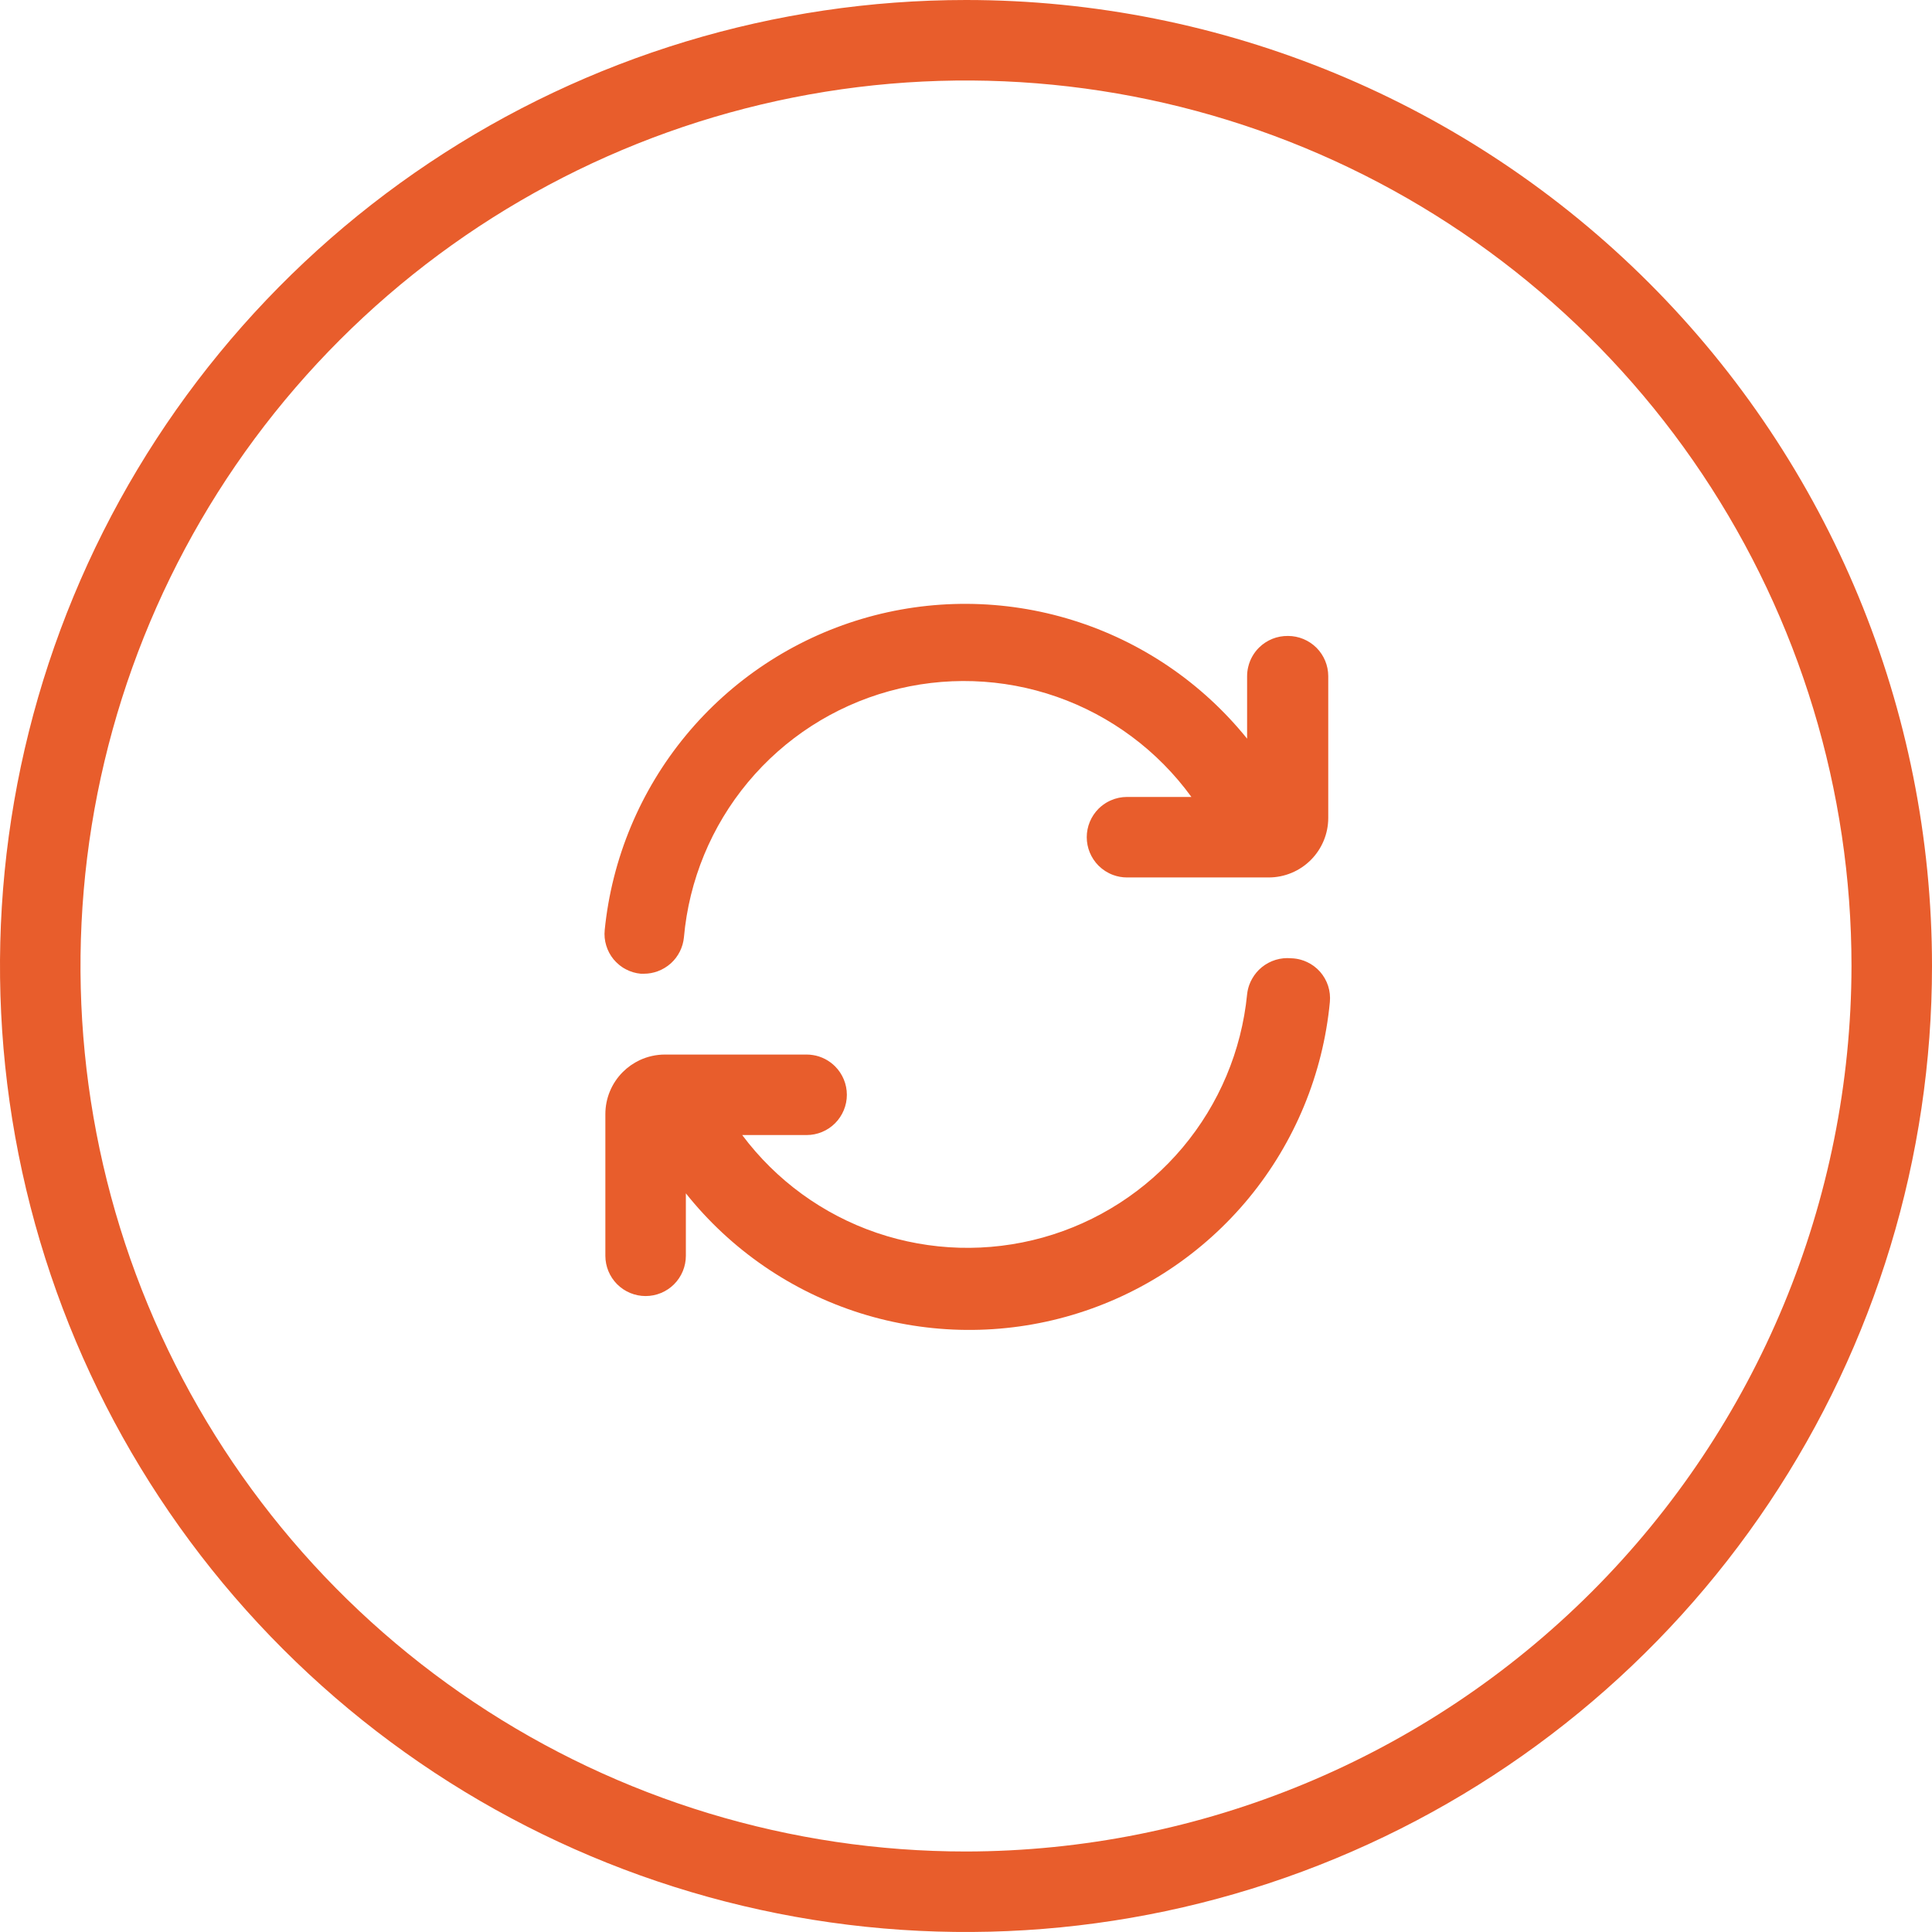
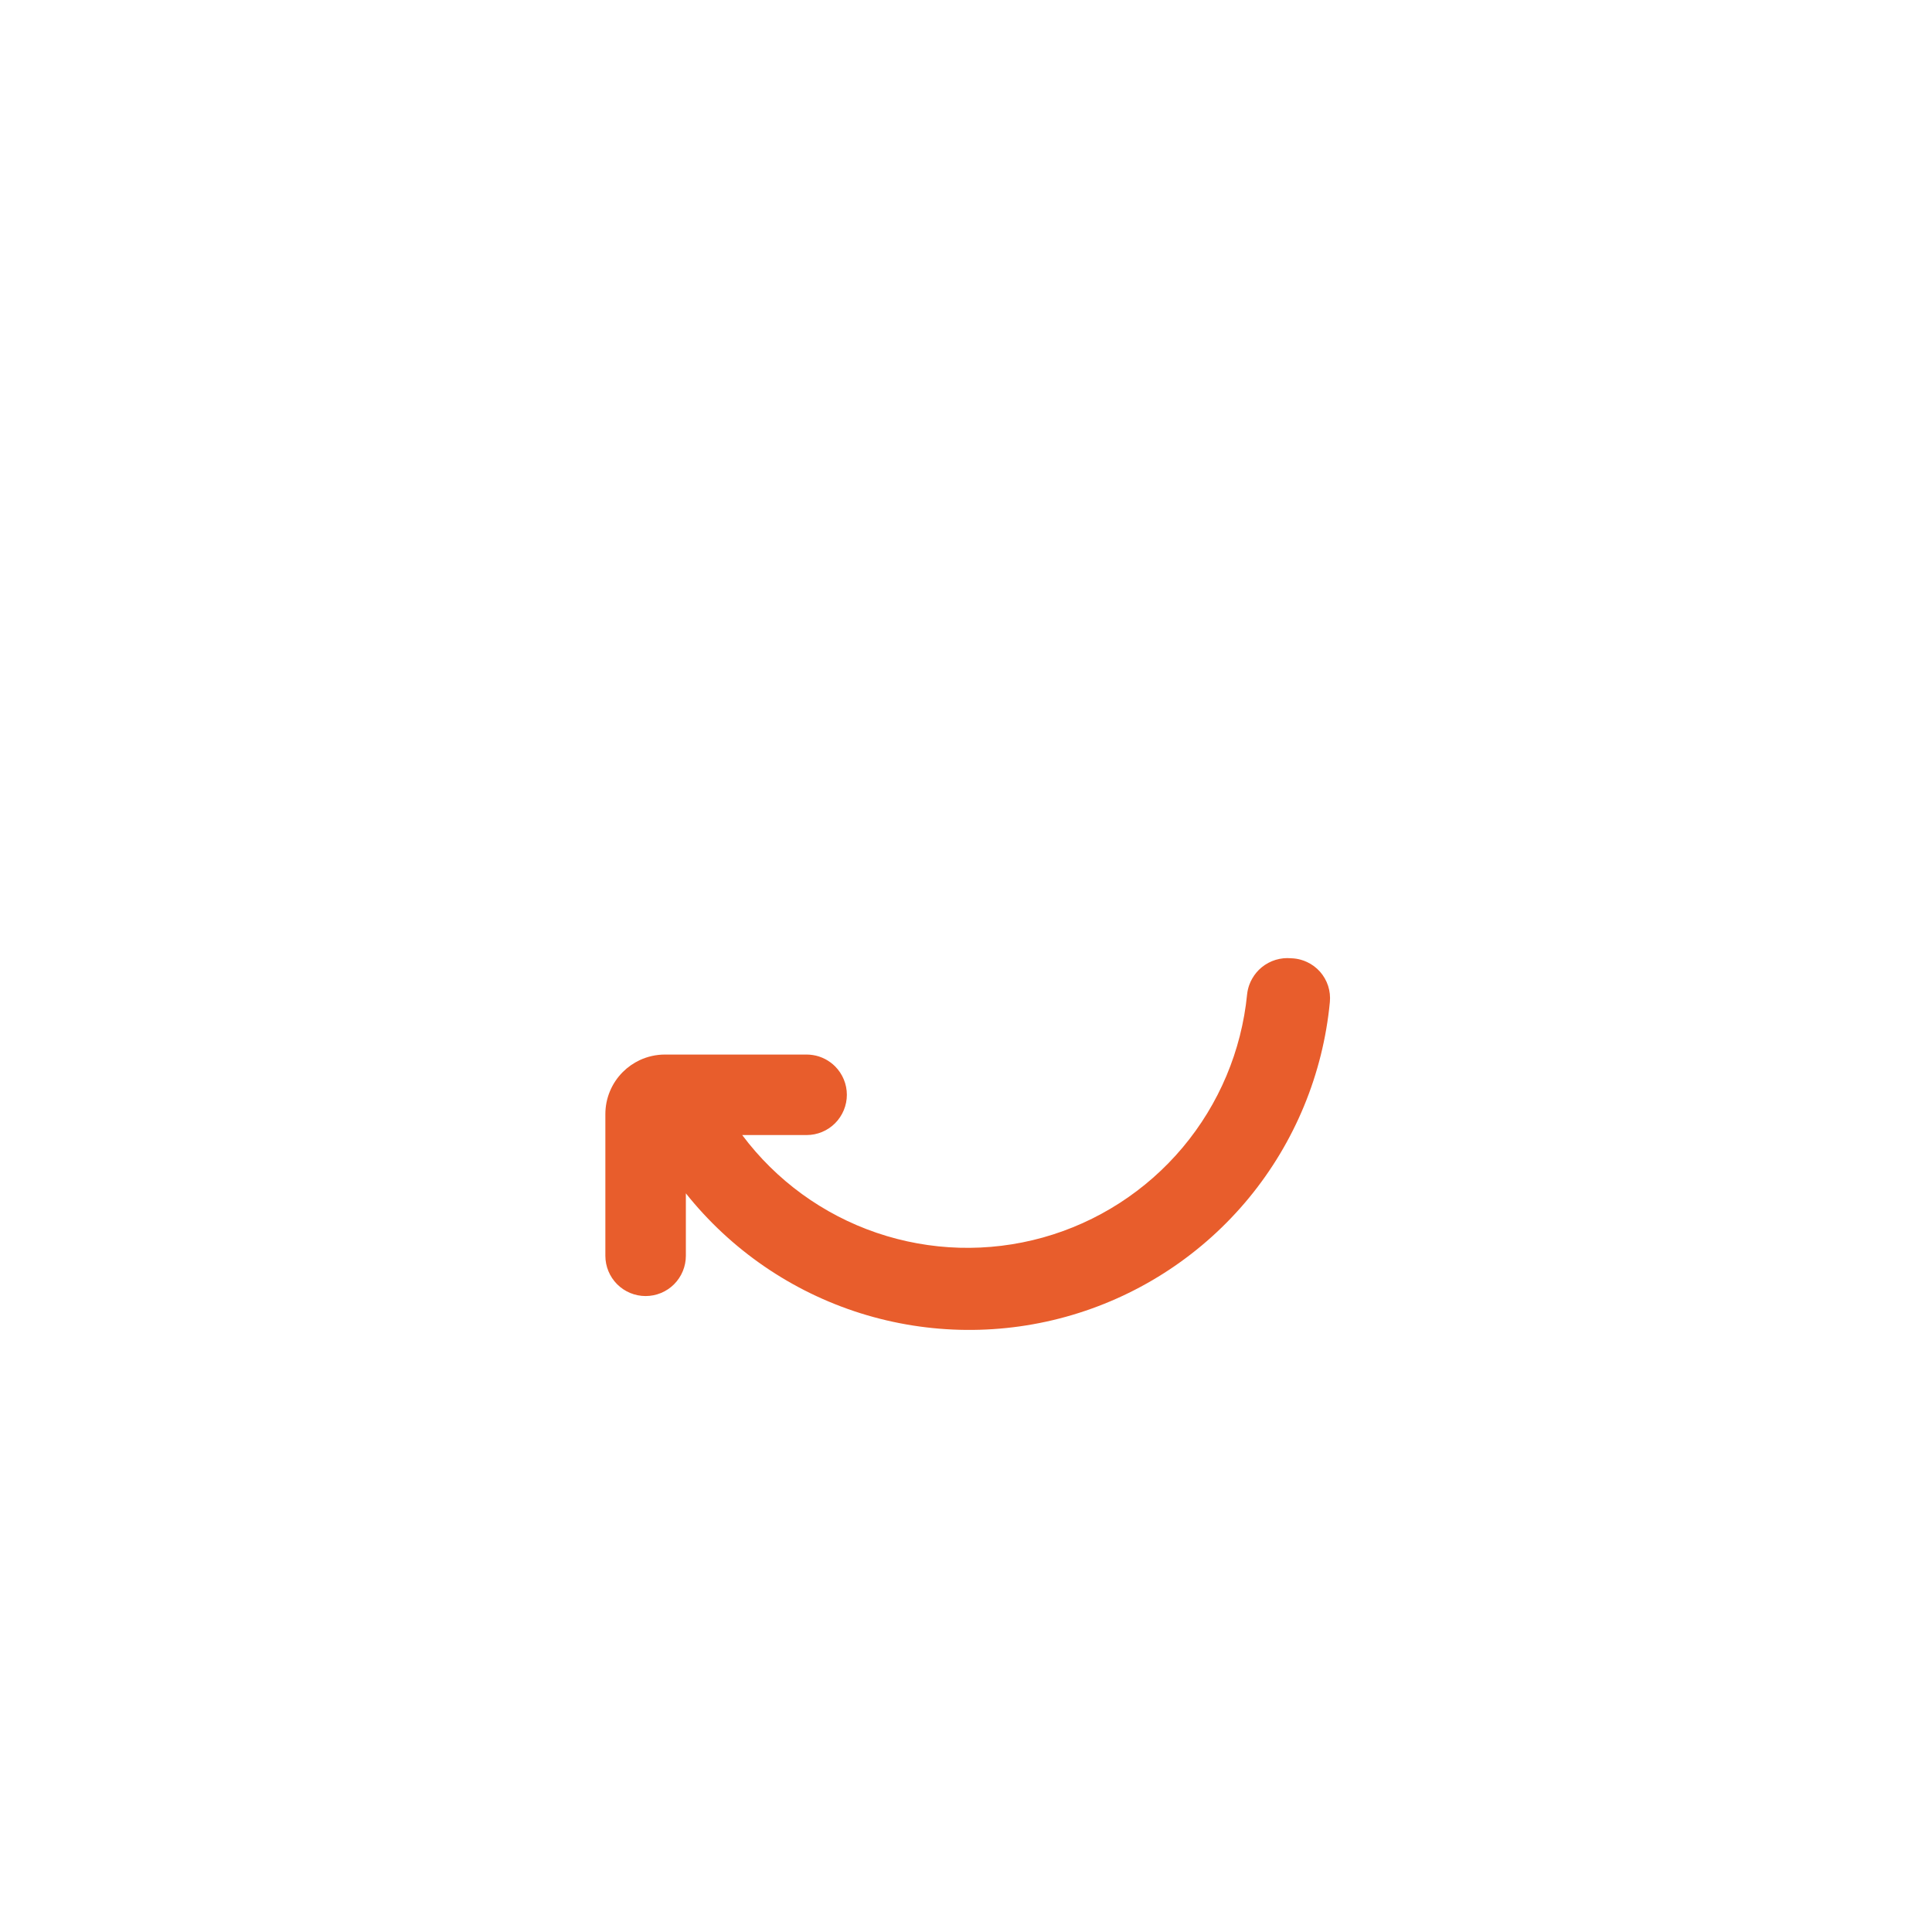
<svg xmlns="http://www.w3.org/2000/svg" width="60" height="60" viewBox="0 0 60 60" fill="none">
-   <path d="M40 19.75C39.834 19.748 39.669 19.778 39.516 19.839C39.362 19.901 39.221 19.993 39.103 20.109C39.021 20.189 38.951 20.281 38.894 20.381C38.869 20.425 38.847 20.47 38.827 20.517C38.8 20.582 38.778 20.649 38.763 20.717C38.741 20.81 38.73 20.904 38.73 21V22.94C37.329 21.203 35.443 19.922 33.312 19.26C31.182 18.598 28.902 18.584 26.763 19.221C24.625 19.858 22.724 21.116 21.302 22.836C19.881 24.556 19.003 26.66 18.78 28.88C18.763 29.043 18.779 29.207 18.827 29.364C18.874 29.521 18.952 29.667 19.056 29.794C19.106 29.854 19.161 29.908 19.22 29.957C19.286 30.013 19.357 30.061 19.434 30.101C19.578 30.178 19.737 30.225 19.9 30.24H20C20.147 30.24 20.292 30.213 20.427 30.163C20.578 30.107 20.717 30.023 20.838 29.914C21.067 29.705 21.21 29.419 21.24 29.11C21.397 27.339 22.091 25.658 23.229 24.292C24.367 22.926 25.895 21.94 27.608 21.466C29.322 20.992 31.139 21.052 32.818 21.639C34.496 22.226 35.955 23.311 37 24.75H35C34.827 24.75 34.658 24.786 34.503 24.854C34.418 24.89 34.338 24.936 34.263 24.991C34.211 25.028 34.162 25.07 34.116 25.116C33.882 25.351 33.75 25.669 33.75 26C33.75 26.331 33.882 26.649 34.116 26.884C34.245 27.012 34.398 27.11 34.566 27.172C34.703 27.223 34.85 27.25 35 27.25H39.4C39.891 27.25 40.361 27.055 40.708 26.708C41.055 26.361 41.25 25.891 41.25 25.4V21C41.25 20.669 41.118 20.351 40.884 20.116C40.649 19.882 40.331 19.75 40 19.75Z" fill="#E85D2C" />
  <path d="M40.1 29.76C39.77 29.729 39.442 29.83 39.185 30.039C39.064 30.138 38.964 30.258 38.888 30.392C38.852 30.453 38.823 30.518 38.798 30.585C38.764 30.679 38.741 30.778 38.73 30.88C38.557 32.632 37.859 34.29 36.727 35.638C35.594 36.986 34.081 37.96 32.386 38.433C30.69 38.905 28.892 38.854 27.225 38.286C25.559 37.718 24.104 36.66 23.05 35.25H25.05C25.382 35.25 25.7 35.118 25.934 34.884C26.168 34.649 26.3 34.331 26.3 34C26.3 33.669 26.168 33.351 25.934 33.116C25.845 33.027 25.744 32.954 25.635 32.895C25.571 32.861 25.503 32.833 25.434 32.81C25.373 32.791 25.31 32.775 25.247 32.766C25.182 32.755 25.116 32.75 25.05 32.75H20.65C20.376 32.75 20.108 32.811 19.864 32.925C19.672 33.016 19.495 33.139 19.342 33.292C18.995 33.639 18.8 34.109 18.8 34.6V39C18.8 39.331 18.932 39.649 19.166 39.884C19.401 40.118 19.718 40.25 20.05 40.25C20.382 40.25 20.7 40.118 20.934 39.884C21.168 39.649 21.3 39.331 21.3 39V37.06C22.697 38.814 24.586 40.111 26.724 40.784C28.863 41.456 31.154 41.475 33.304 40.836C35.453 40.198 37.363 38.932 38.788 37.201C40.212 35.47 41.087 33.352 41.3 31.12C41.316 30.951 41.298 30.78 41.246 30.618C41.193 30.456 41.108 30.307 40.996 30.179C40.883 30.052 40.746 29.949 40.591 29.877C40.529 29.848 40.466 29.824 40.401 29.806C40.303 29.778 40.202 29.763 40.1 29.76Z" fill="#E85D2C" />
-   <path fill-rule="evenodd" clip-rule="evenodd" d="M13.333 5.056C18.266 1.759 24.067 0 30 0C37.956 0 45.587 3.161 51.213 8.787C56.839 14.413 60 22.044 60 30C60 35.934 58.24 41.733 54.944 46.667C51.648 51.601 46.962 55.446 41.48 57.716C35.999 59.987 29.967 60.581 24.147 59.423C18.328 58.266 12.982 55.409 8.787 51.213C4.591 47.018 1.734 41.672 0.576 35.852C-0.581 30.033 0.013 24.002 2.284 18.52C4.554 13.038 8.399 8.353 13.333 5.056ZM14.722 52.865C19.244 55.887 24.561 57.5 30 57.5C37.29 57.489 44.279 54.589 49.434 49.434C54.589 44.279 57.489 37.29 57.5 30C57.5 24.561 55.887 19.244 52.865 14.722C49.844 10.2 45.549 6.675 40.524 4.593C35.499 2.512 29.97 1.967 24.635 3.028C19.3 4.089 14.401 6.708 10.555 10.555C6.709 14.4 4.09 19.301 3.028 24.635C1.967 29.97 2.512 35.499 4.593 40.524C6.675 45.549 10.2 49.844 14.722 52.865Z" fill="#E85D2C" />
</svg>